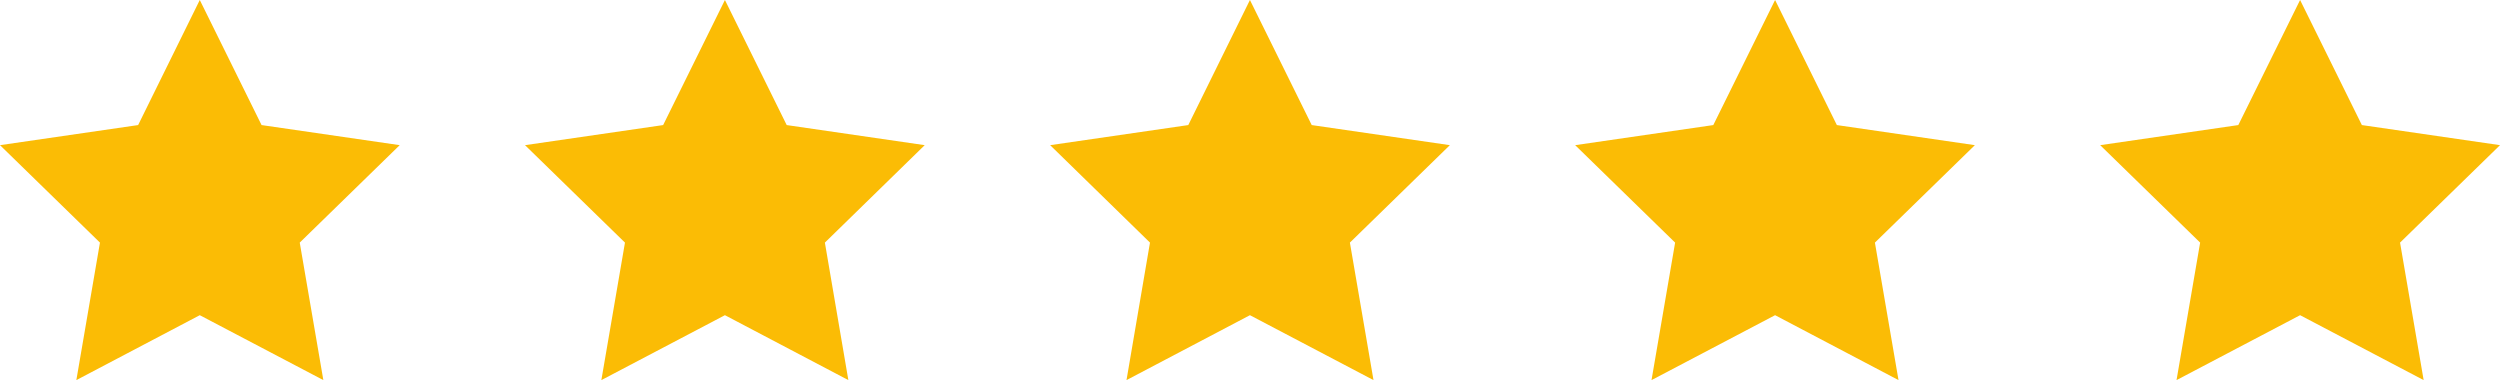
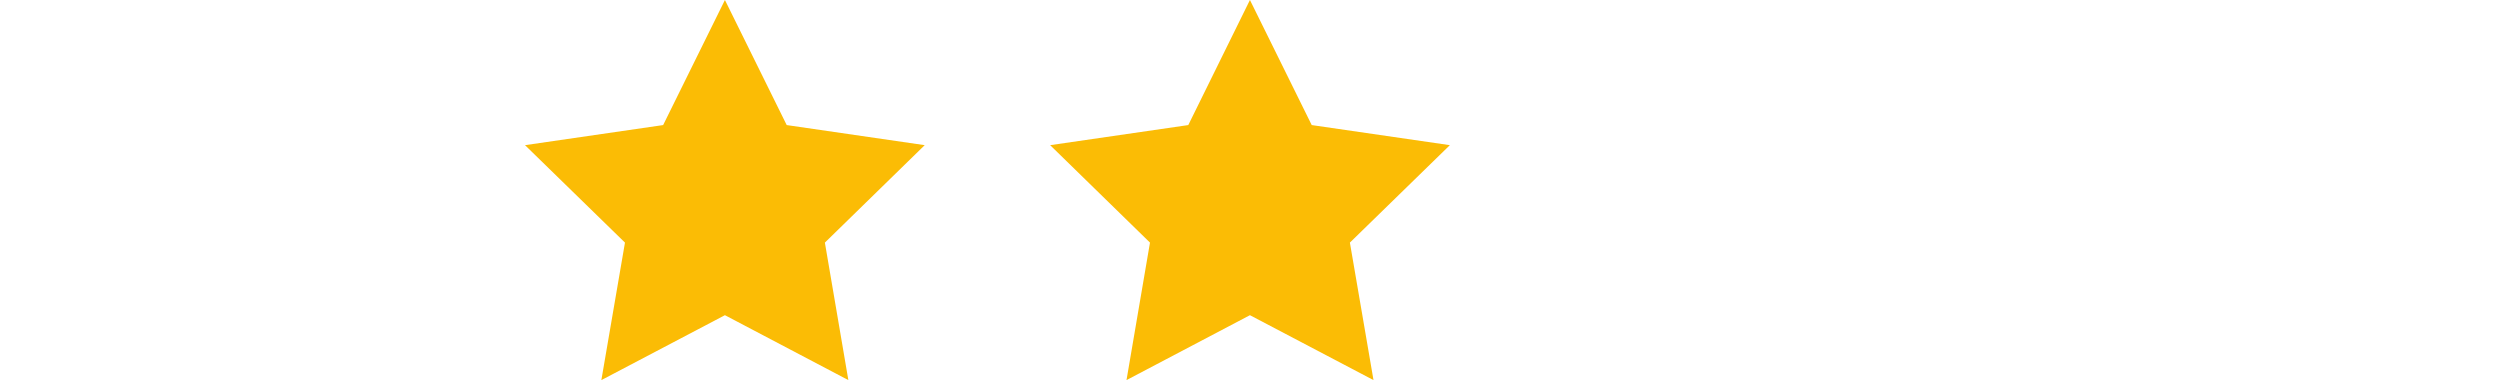
<svg xmlns="http://www.w3.org/2000/svg" viewBox="0 0 199.09 30.27">
  <defs>
    <style>.cls-1{fill:#fbbc05;}</style>
  </defs>
  <g id="Layer_2" data-name="Layer 2">
    <g id="Layer_1-2" data-name="Layer 1">
-       <polygon class="cls-1" points="15.91 0 20.83 9.96 31.83 11.56 23.87 19.32 25.75 30.27 15.91 25.1 6.08 30.27 7.96 19.32 0 11.56 11 9.96 15.91 0" />
      <polygon class="cls-1" points="57.73 0 62.65 9.96 73.64 11.56 65.69 19.32 67.56 30.27 57.73 25.1 47.89 30.27 49.77 19.32 41.81 11.56 52.81 9.96 57.73 0" />
      <polygon class="cls-1" points="99.54 0 104.46 9.96 115.46 11.56 107.5 19.32 109.38 30.27 99.54 25.1 89.71 30.27 91.58 19.32 83.63 11.56 94.63 9.96 99.54 0" />
-       <polygon class="cls-1" points="141.36 0 146.28 9.96 157.27 11.56 149.31 19.32 151.19 30.27 141.36 25.1 131.52 30.27 133.4 19.32 125.44 11.56 136.44 9.96 141.36 0" />
-       <polygon class="cls-1" points="183.17 0 188.09 9.96 199.09 11.56 191.13 19.32 193.01 30.27 183.17 25.1 173.33 30.27 175.21 19.32 167.25 11.56 178.25 9.96 183.17 0" />
    </g>
  </g>
</svg>